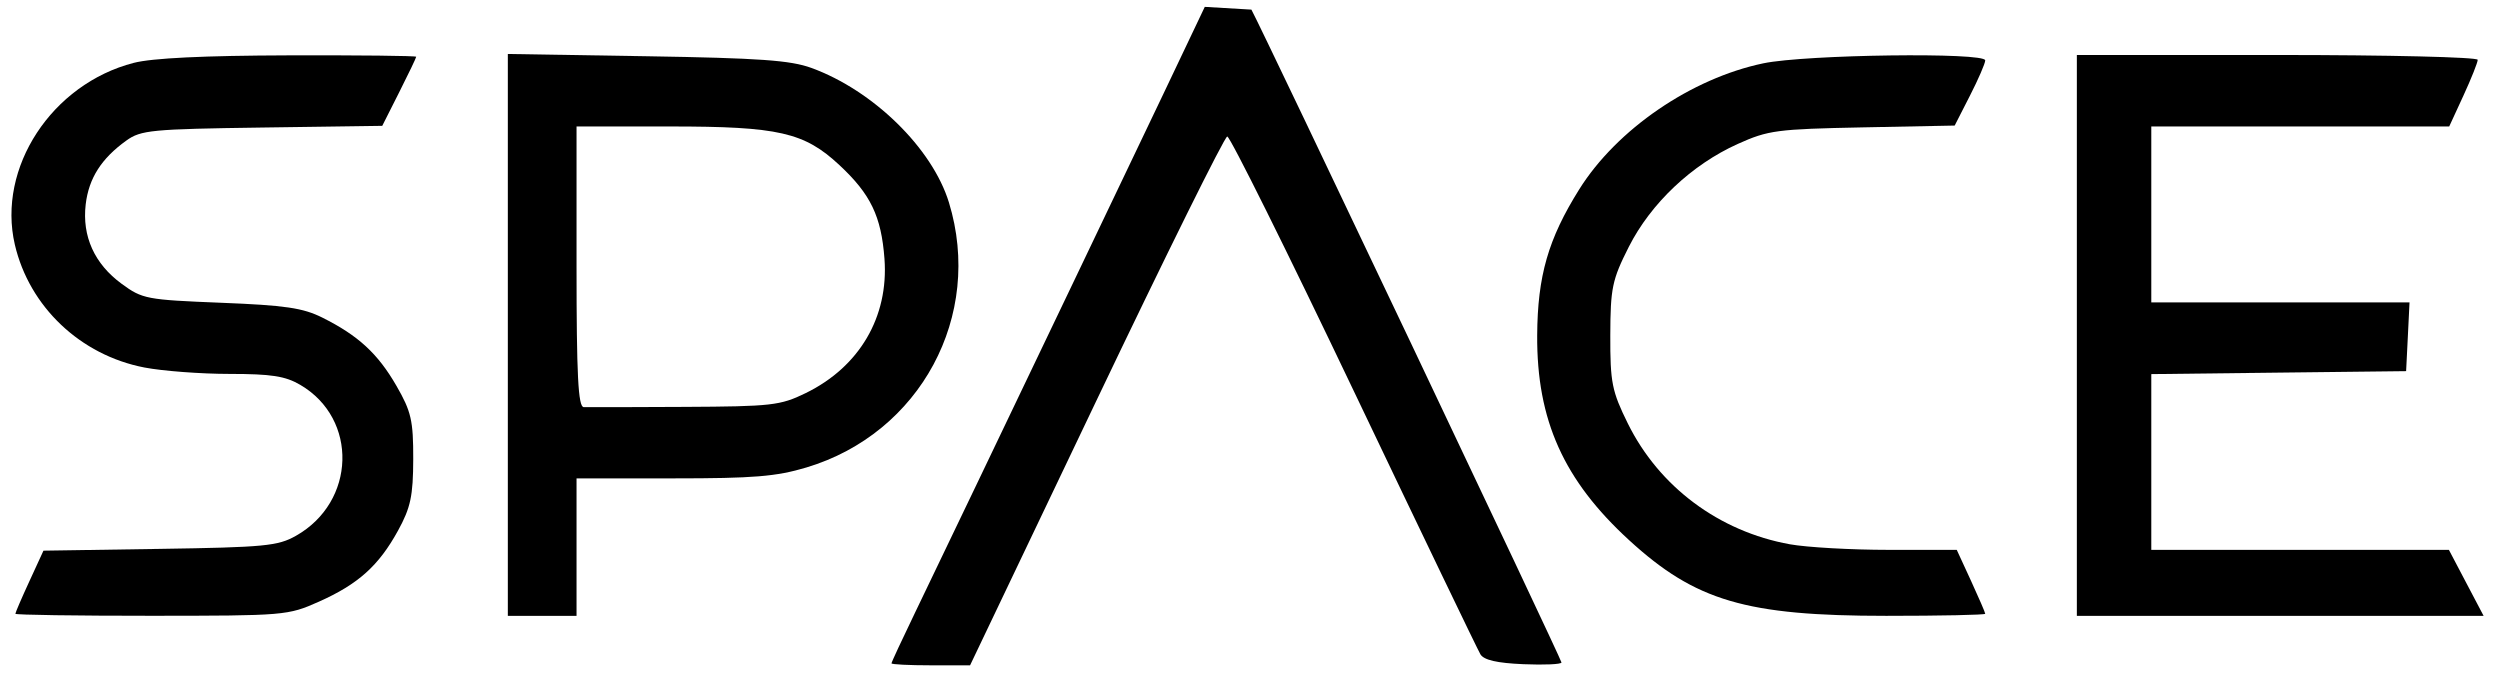
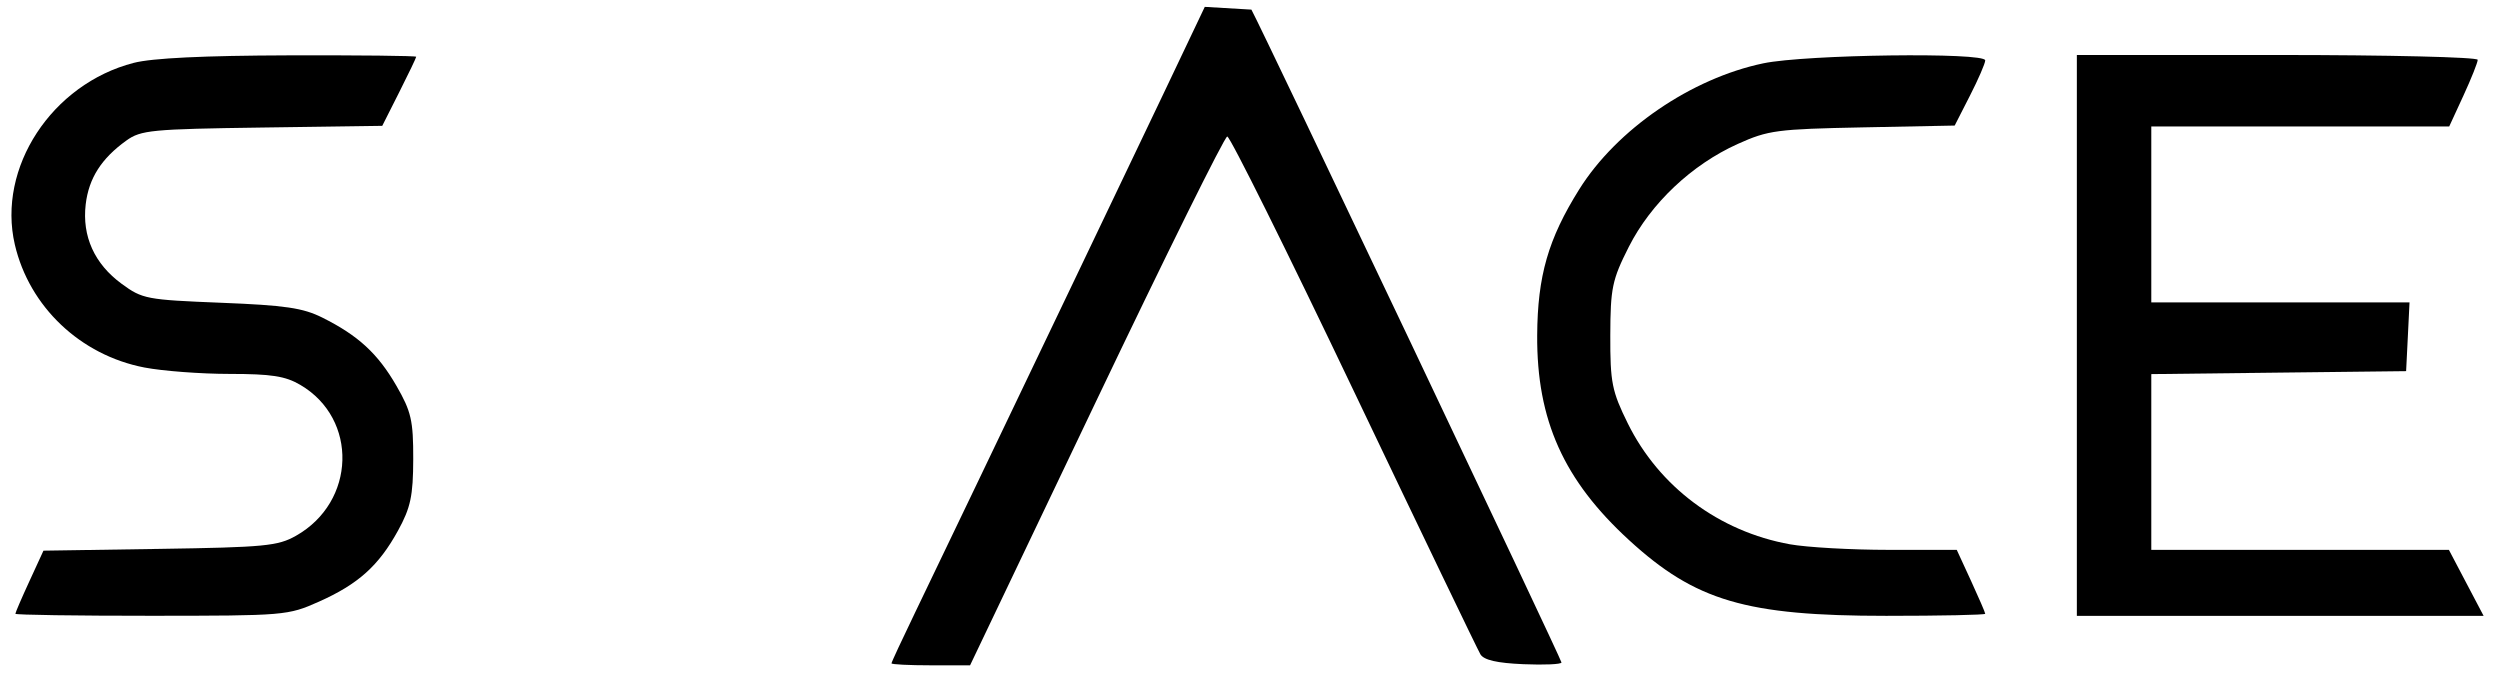
<svg xmlns="http://www.w3.org/2000/svg" width="143" height="39" viewBox="0 0 143 39" fill="none">
  <path d="M23.807 3.247C23.807 3.302 23.37 4.215 22.836 5.273L21.865 7.198L14.998 7.295C8.66 7.384 8.061 7.441 7.227 8.04C5.799 9.065 5.078 10.197 4.902 11.689C4.688 13.516 5.402 15.094 6.96 16.235C8.146 17.104 8.381 17.148 12.645 17.318C16.315 17.463 17.328 17.612 18.44 18.168C20.489 19.191 21.612 20.224 22.676 22.069C23.524 23.539 23.642 24.057 23.637 26.262C23.631 28.366 23.489 29.035 22.767 30.351C21.663 32.36 20.491 33.413 18.239 34.417C16.467 35.206 16.307 35.22 8.658 35.223C4.379 35.224 0.879 35.173 0.879 35.108C0.879 35.043 1.24 34.204 1.683 33.244L2.486 31.498L9.134 31.396C15.138 31.304 15.893 31.232 16.927 30.648C20.36 28.712 20.497 23.958 17.177 22.015C16.319 21.512 15.525 21.389 13.134 21.388C11.498 21.388 9.304 21.222 8.259 21.021C4.598 20.315 1.677 17.545 0.849 13.993C-0.175 9.6 2.961 4.806 7.65 3.596C8.708 3.323 11.643 3.181 16.519 3.166C20.527 3.155 23.807 3.191 23.807 3.247Z" fill="black" />
-   <path fill-rule="evenodd" clip-rule="evenodd" d="M46.408 3.884C49.949 5.173 53.327 8.477 54.279 11.582C56.263 18.06 52.647 24.785 46.128 26.739C44.397 27.258 43.113 27.363 38.512 27.363H32.978V31.294V35.226H31.013H29.048V19.157V3.088L36.991 3.217C43.446 3.323 45.21 3.448 46.408 3.884ZM33.388 23.288C33.071 23.277 32.978 21.453 32.978 15.254V7.234H38.325C44.541 7.234 46.001 7.567 48.016 9.445C49.804 11.11 50.41 12.373 50.592 14.805C50.839 18.129 49.158 20.991 46.076 22.49C44.63 23.194 44.143 23.249 39.158 23.274C36.21 23.29 33.613 23.296 33.388 23.288Z" fill="black" />
  <path d="M113.555 3.453C113.555 3.622 113.162 4.53 112.681 5.471L111.808 7.182L106.54 7.286C101.632 7.384 101.144 7.449 99.399 8.234C96.766 9.419 94.427 11.63 93.165 14.125C92.215 16.005 92.117 16.475 92.109 19.186C92.102 21.88 92.2 22.374 93.11 24.219C94.9 27.844 98.327 30.4 102.381 31.133C103.352 31.308 105.896 31.452 108.036 31.452H111.926L112.741 33.221C113.189 34.194 113.555 35.043 113.555 35.108C113.555 35.173 111.007 35.226 107.892 35.226C99.871 35.226 96.984 34.376 93.189 30.901C89.442 27.47 87.899 24.032 87.927 19.186C87.947 15.782 88.556 13.668 90.332 10.831C92.484 7.395 96.741 4.482 100.867 3.621C103.284 3.117 113.555 2.981 113.555 3.453Z" fill="black" />
  <path d="M141.725 3.421C141.725 3.572 141.358 4.492 140.91 5.465L140.095 7.234H131.575H123.054V12.266V17.298H130.44H137.825L137.728 19.264L137.63 21.23L130.342 21.314L123.054 21.399V26.425V31.452H131.566H140.077L141.069 33.339L142.062 35.226H130.429H118.796V19.186V3.145H130.26C136.599 3.145 141.725 3.268 141.725 3.421Z" fill="black" />
  <path d="M89.317 37.893C89.317 37.711 72.225 1.725 71.58 0.55L68.913 0.393C68.738 0.809 54.644 30.277 52.345 35.034C51.602 36.572 50.993 37.881 50.993 37.943C50.993 38.005 52.005 38.056 53.241 38.056H55.488L62.702 22.943C66.669 14.631 70.043 7.82 70.199 7.808C70.355 7.797 73.613 14.35 77.439 22.372C81.266 30.393 84.524 37.168 84.68 37.427C84.877 37.755 85.628 37.928 87.14 37.992C88.337 38.043 89.317 37.999 89.317 37.893Z" fill="black" />
</svg>